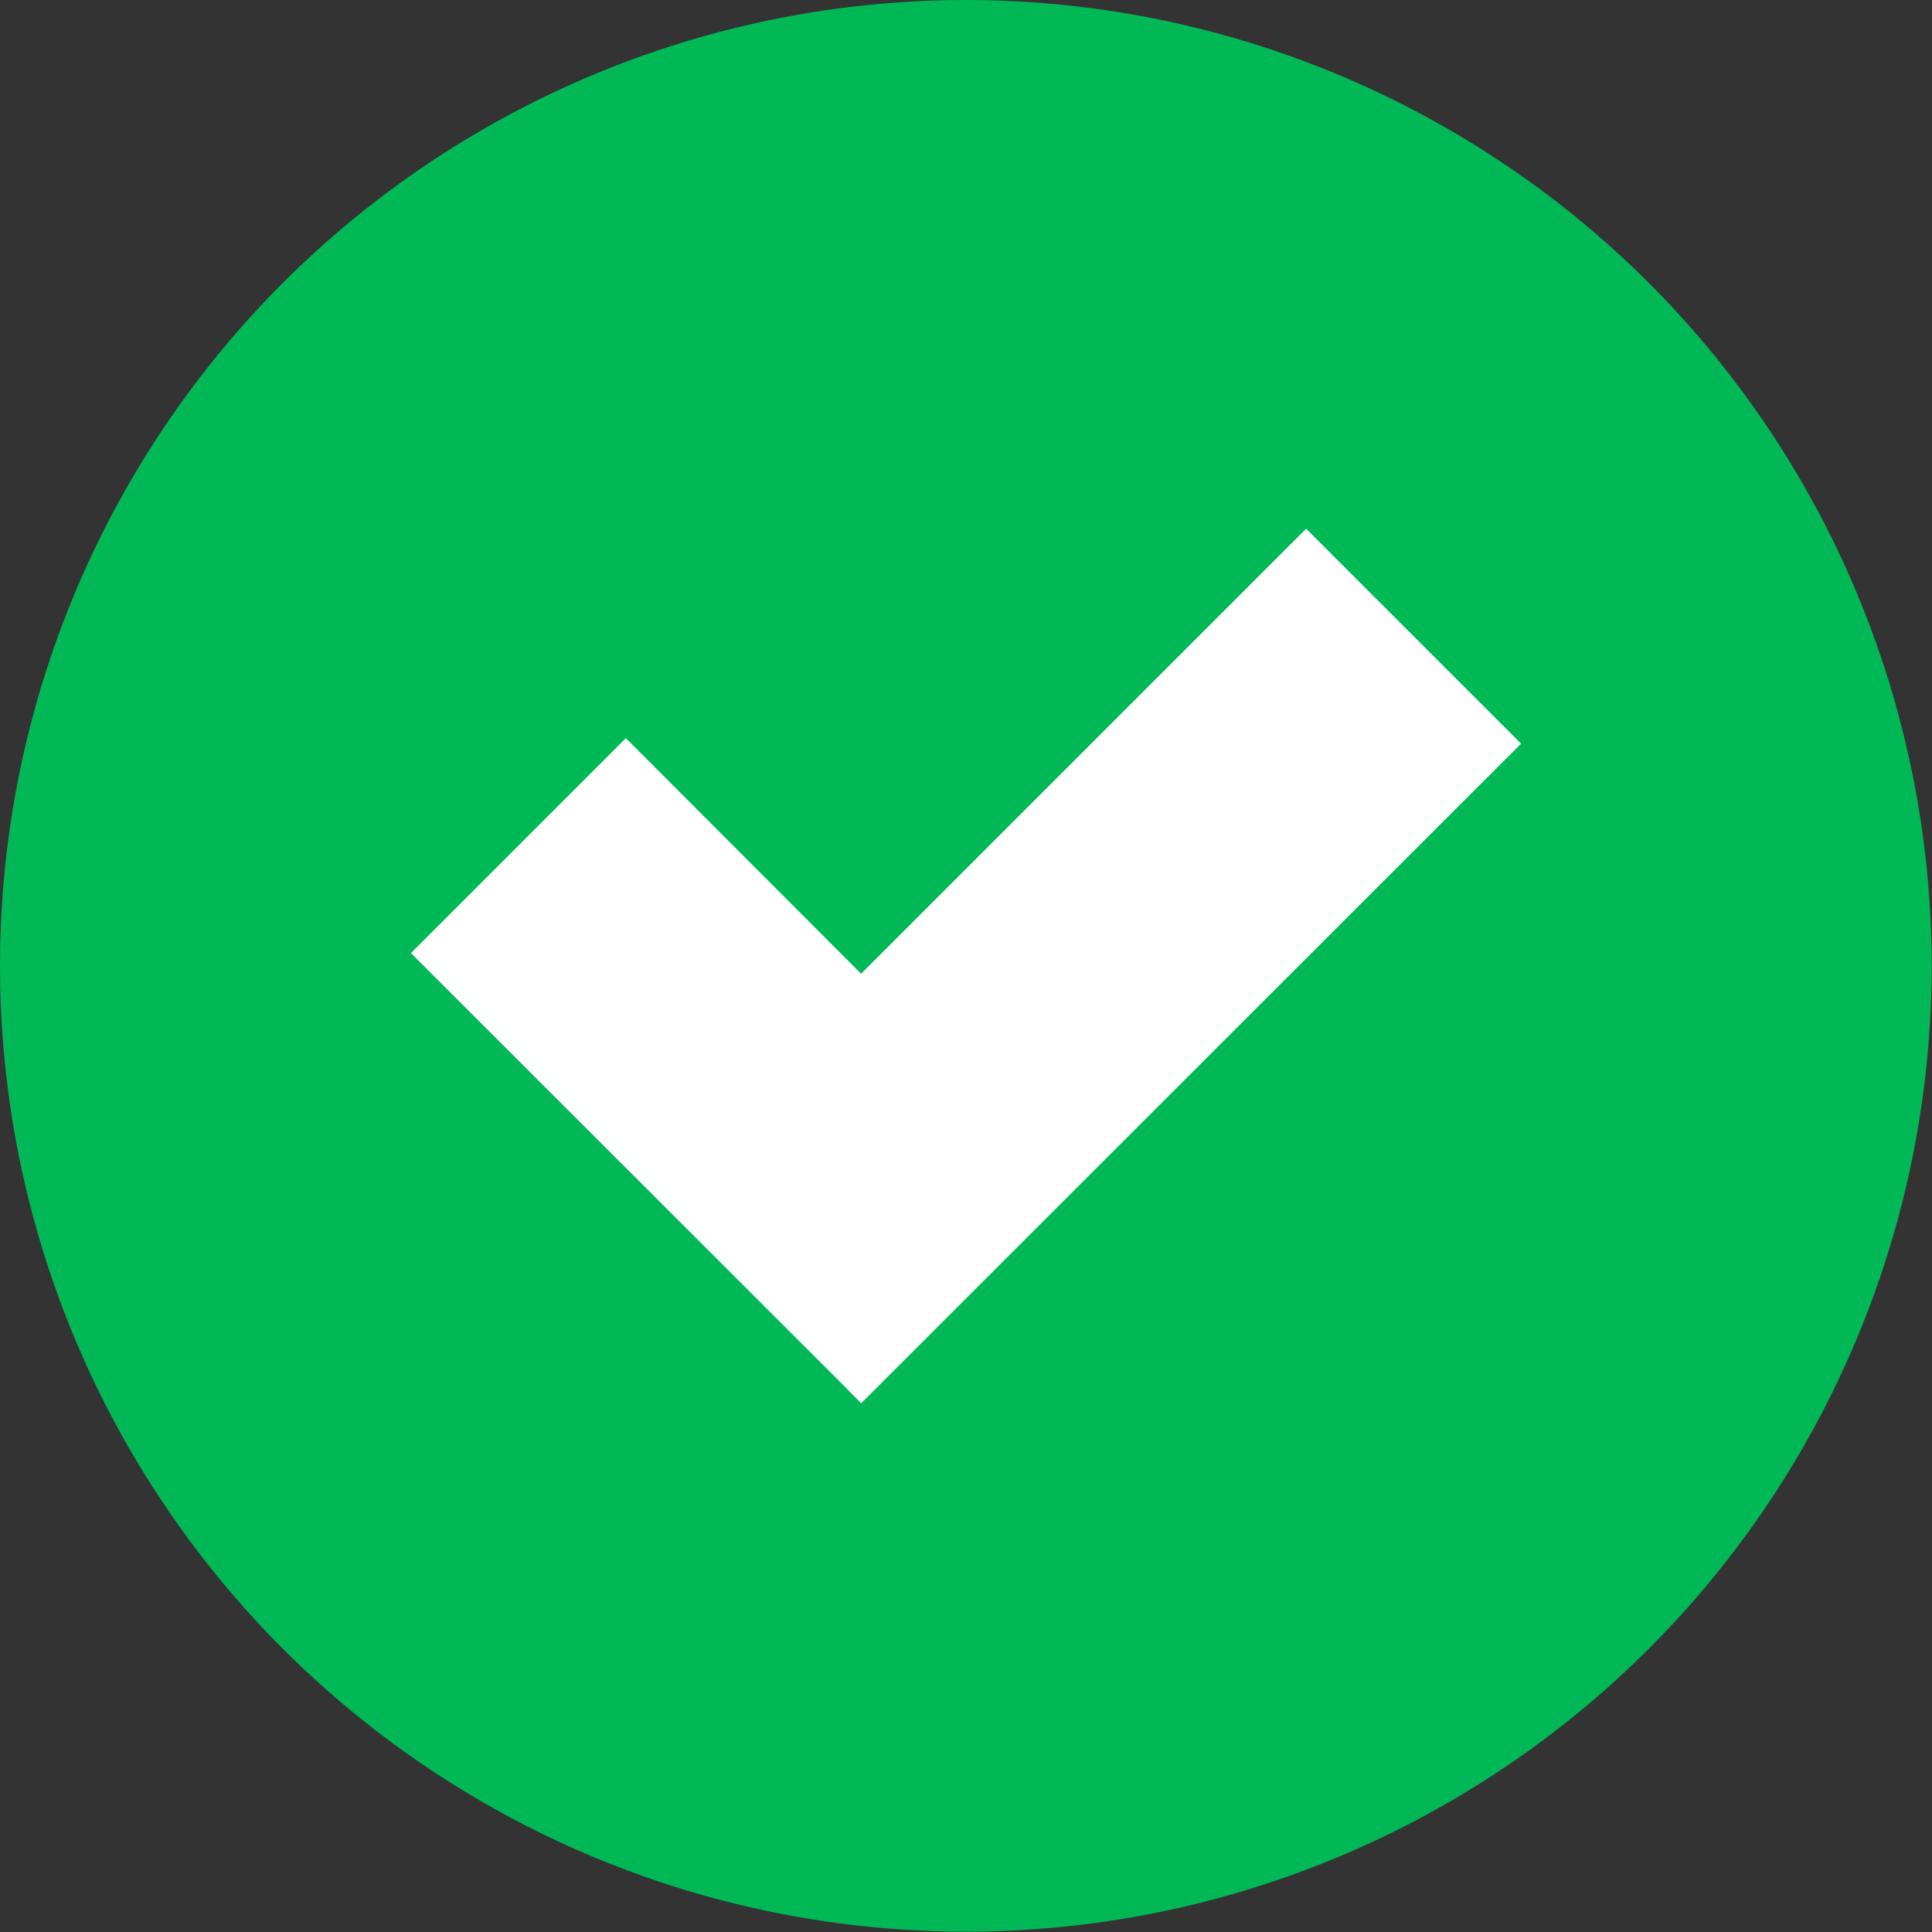
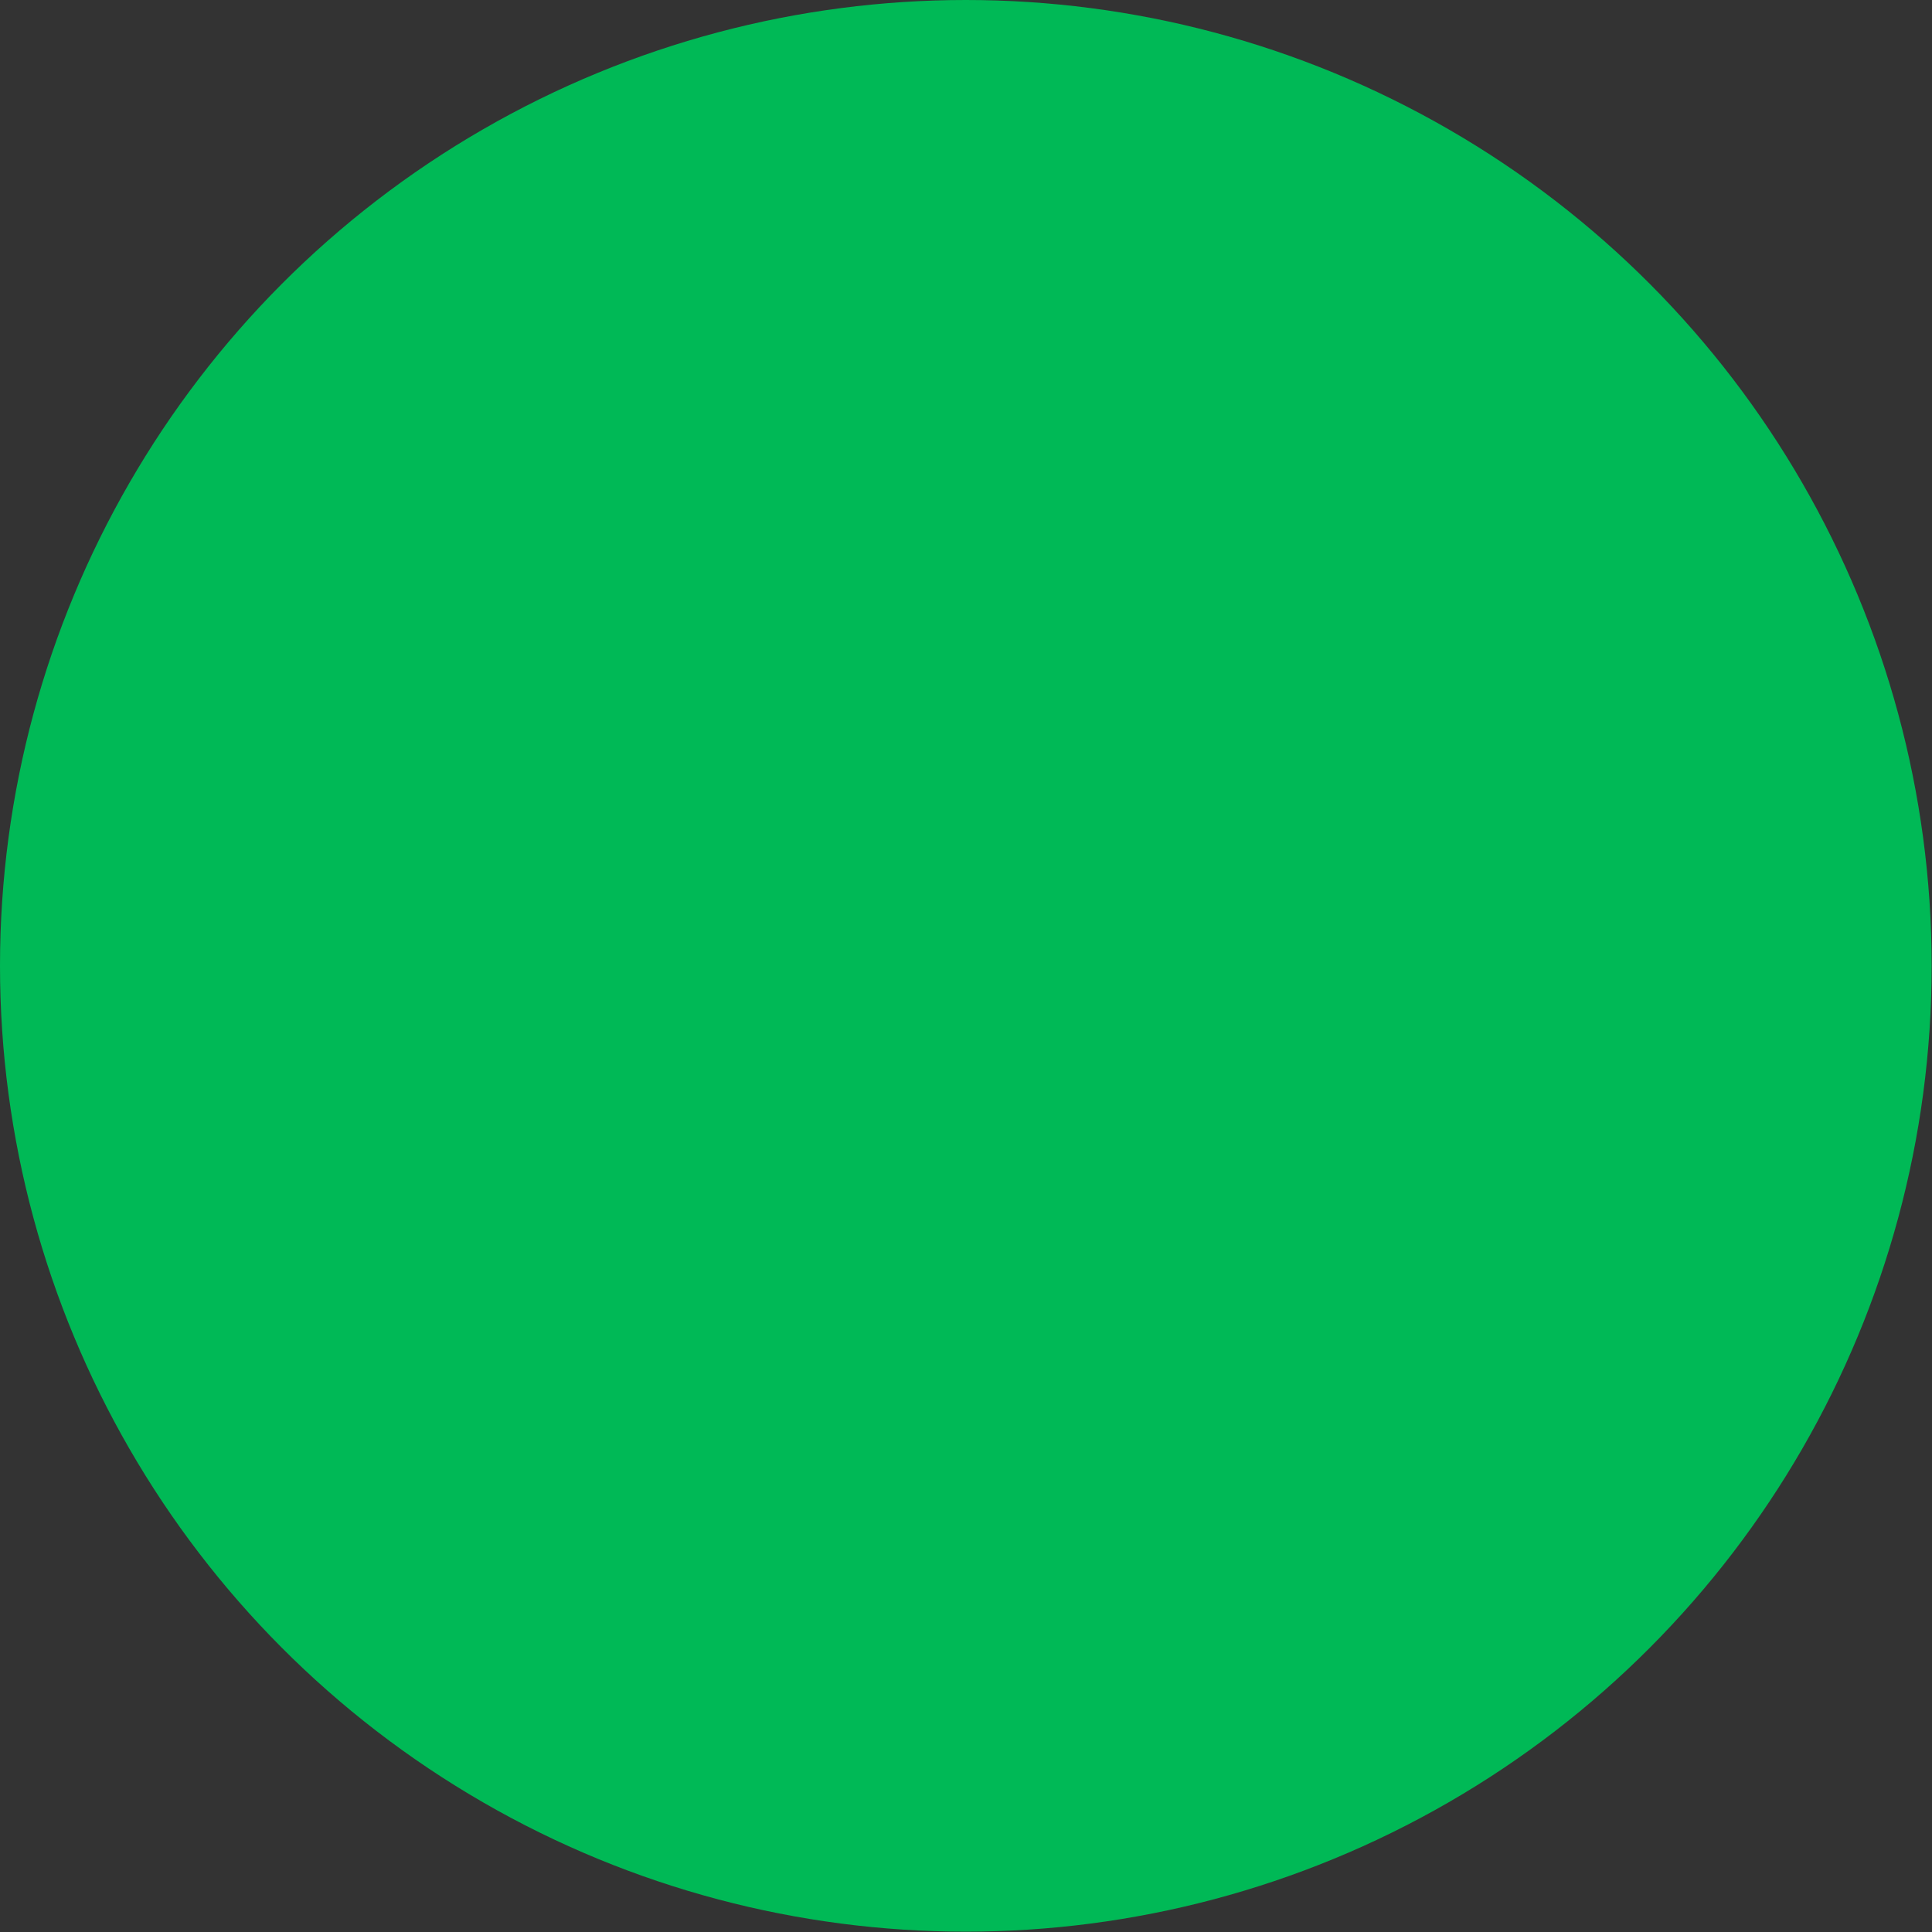
<svg xmlns="http://www.w3.org/2000/svg" id="Слой_1" data-name="Слой 1" viewBox="0 0 56.09 56.09">
  <rect x="0" y="0" width="56.09" height="56.09" fill="#333333" stroke="none" />
  <defs>
    <style>.cls-1{fill:#00b956;}.cls-2{fill:#fff;}</style>
  </defs>
  <circle class="cls-1" cx="28.04" cy="28.04" r="28.04" />
-   <polygon class="cls-2" points="44.16 21.59 37.92 15.35 25 28.27 18.17 21.43 11.93 27.67 24.53 40.26 25 40.74 44.16 21.59" />
</svg>